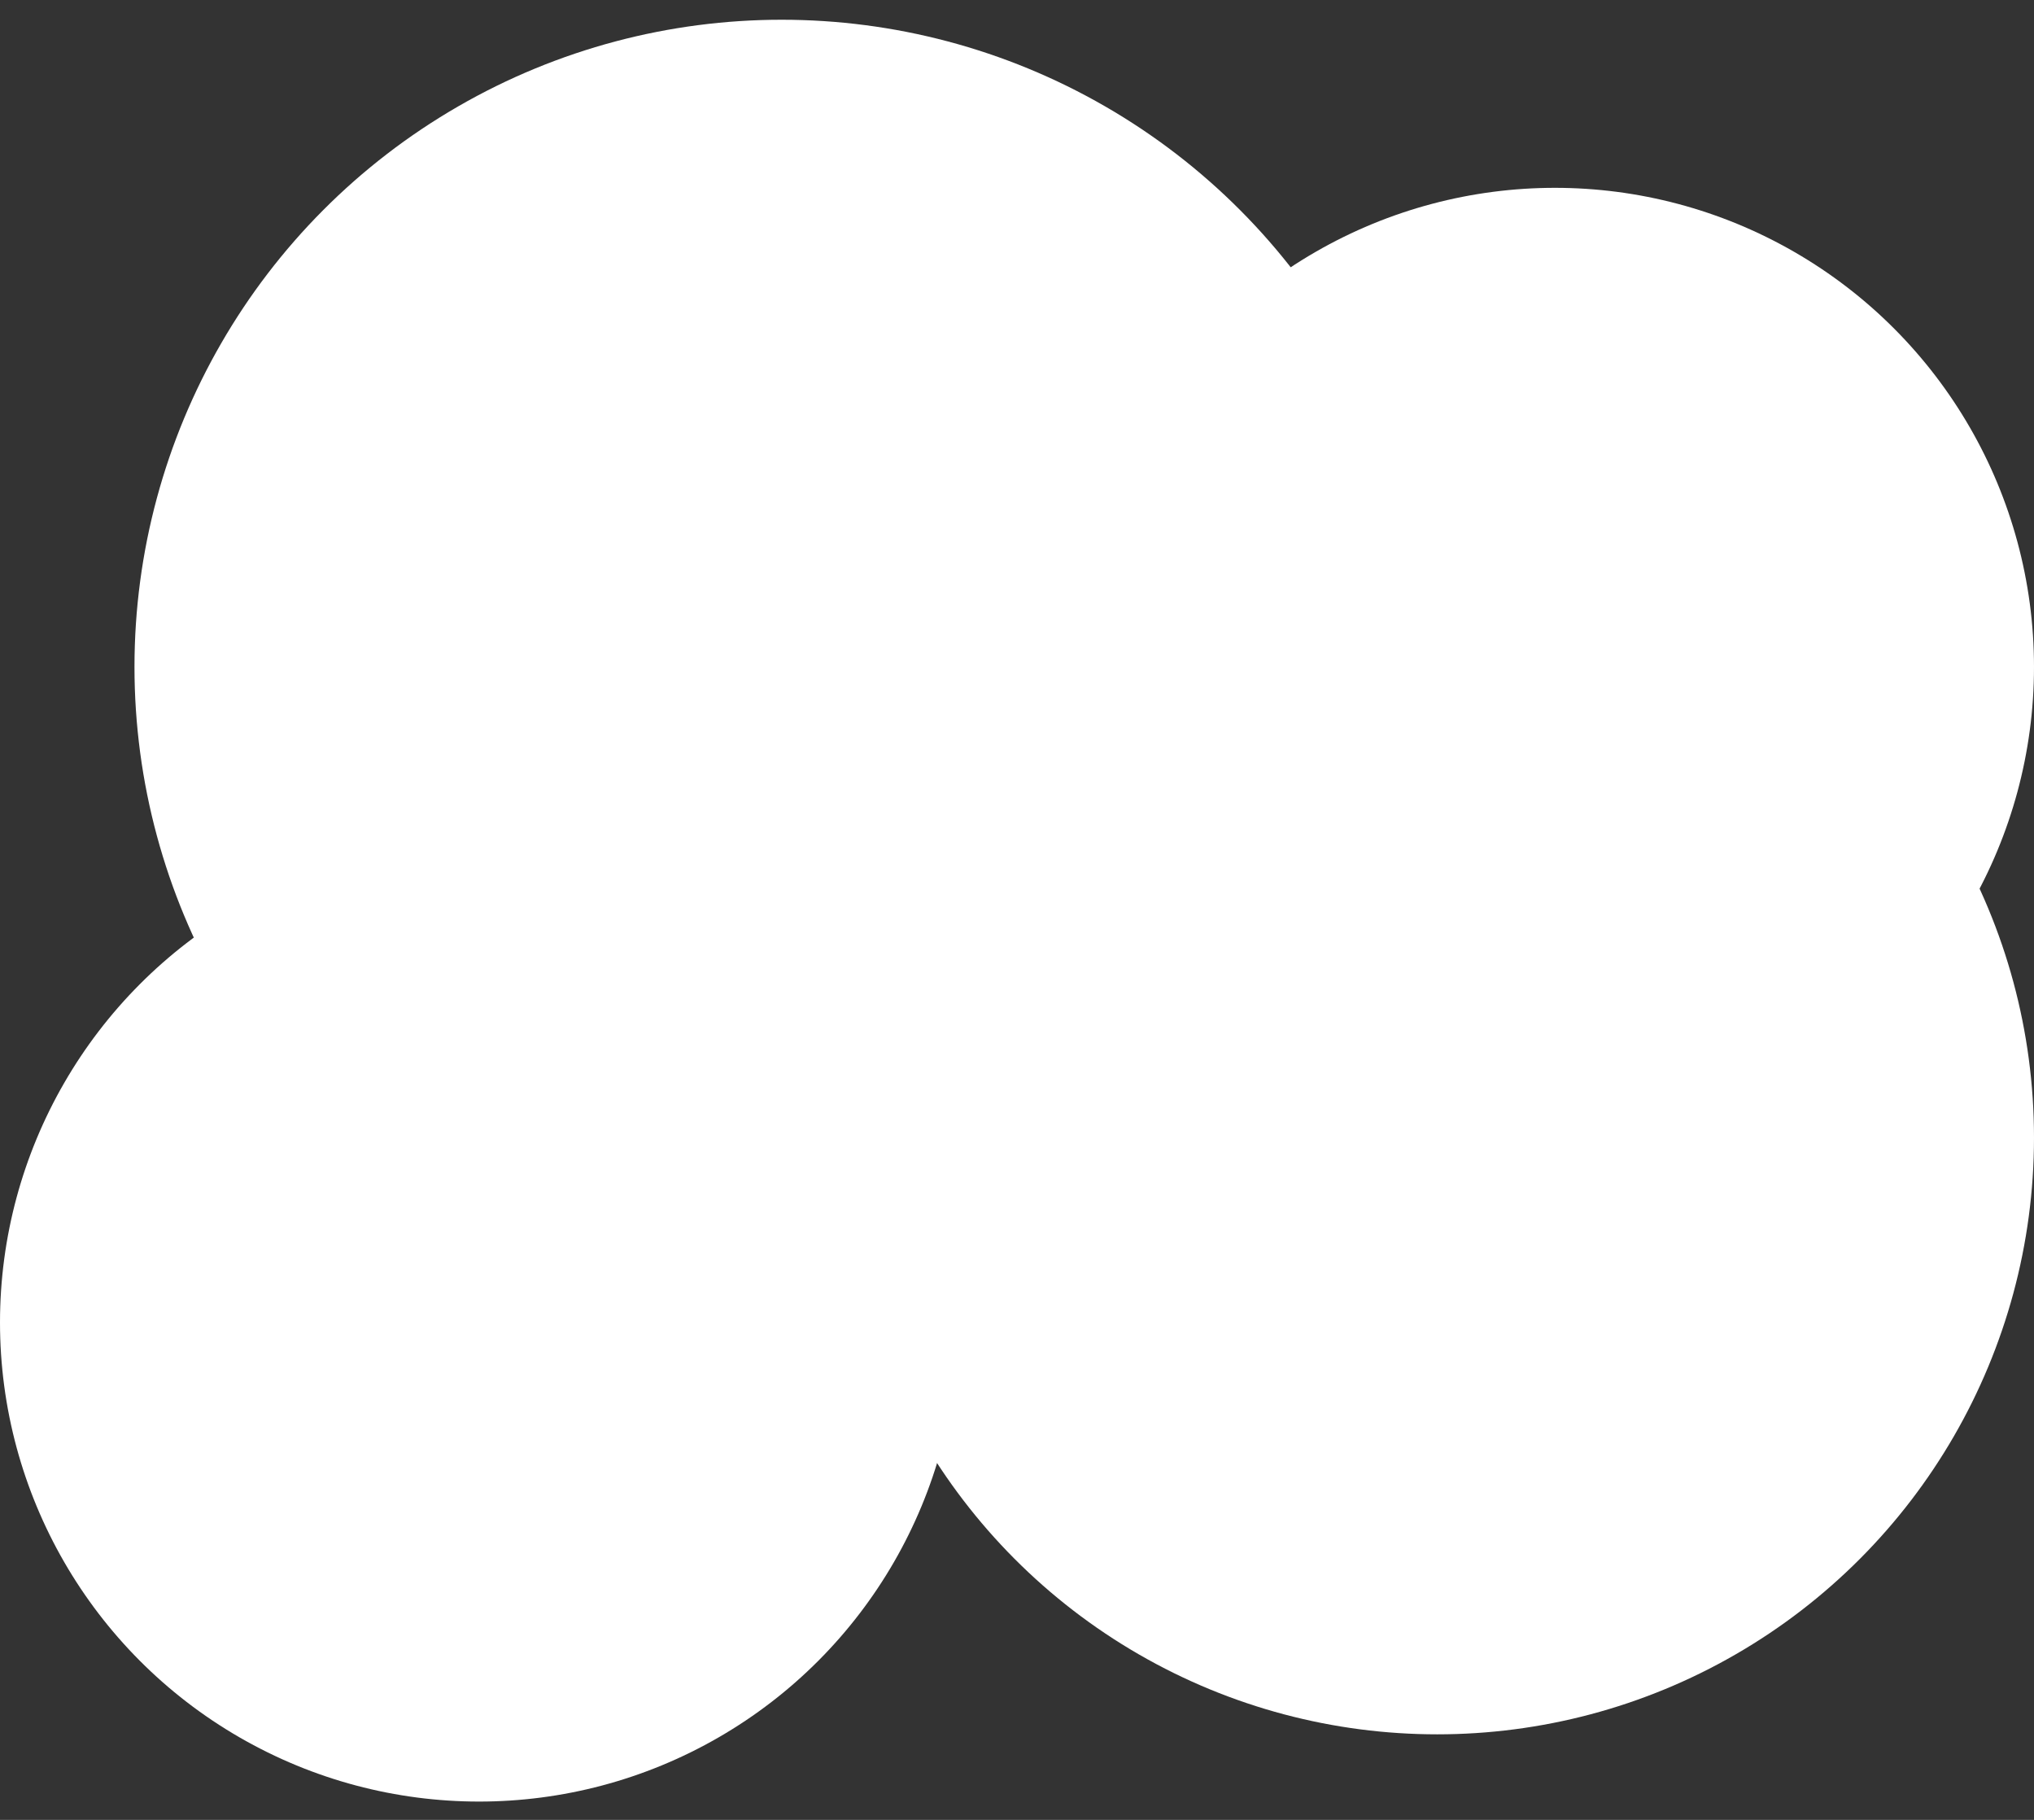
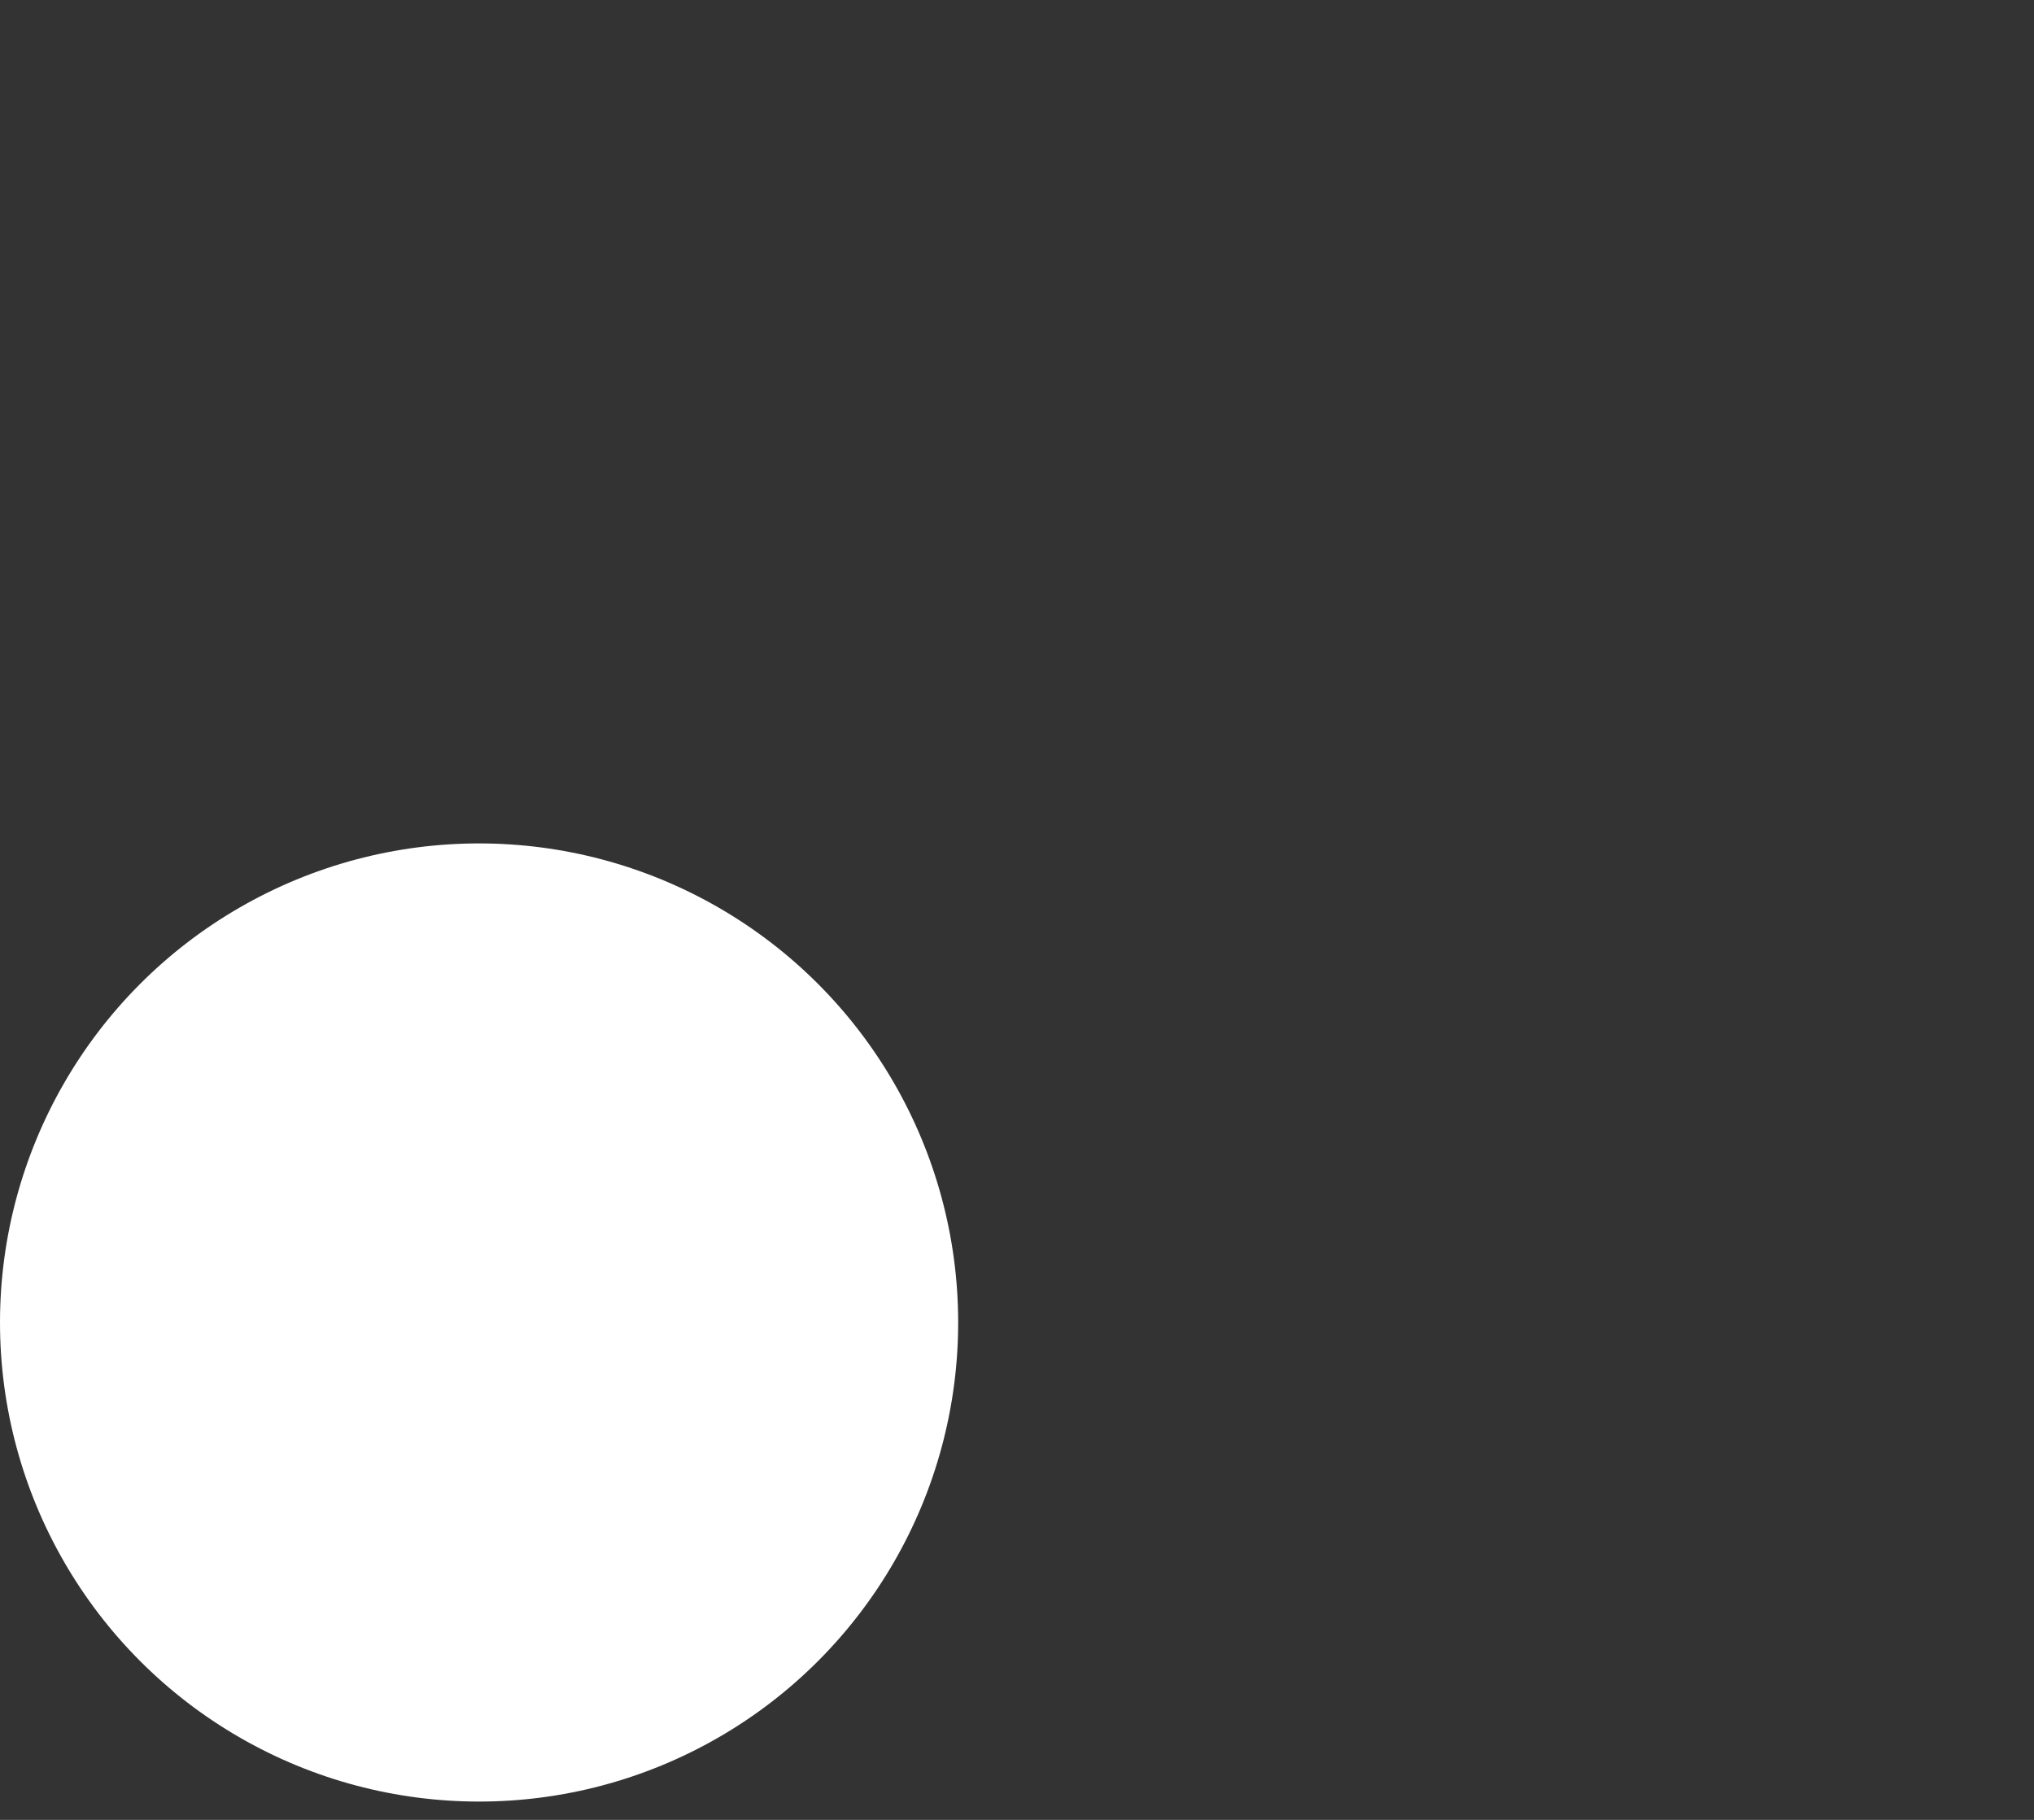
<svg xmlns="http://www.w3.org/2000/svg" width="95" height="85" viewBox="0 0 95 85" fill="none">
  <rect x="0" y="0" width="95" height="85" fill="#333333" stroke="none" />
  <circle cx="22.376" cy="61.769" r="22.376" fill="white" />
-   <circle cx="72.624" cy="31.149" r="22.376" fill="white" />
-   <circle cx="67.128" cy="53.133" r="27.872" fill="white" />
-   <circle cx="36.508" cy="31.149" r="30.227" fill="white" />
</svg>